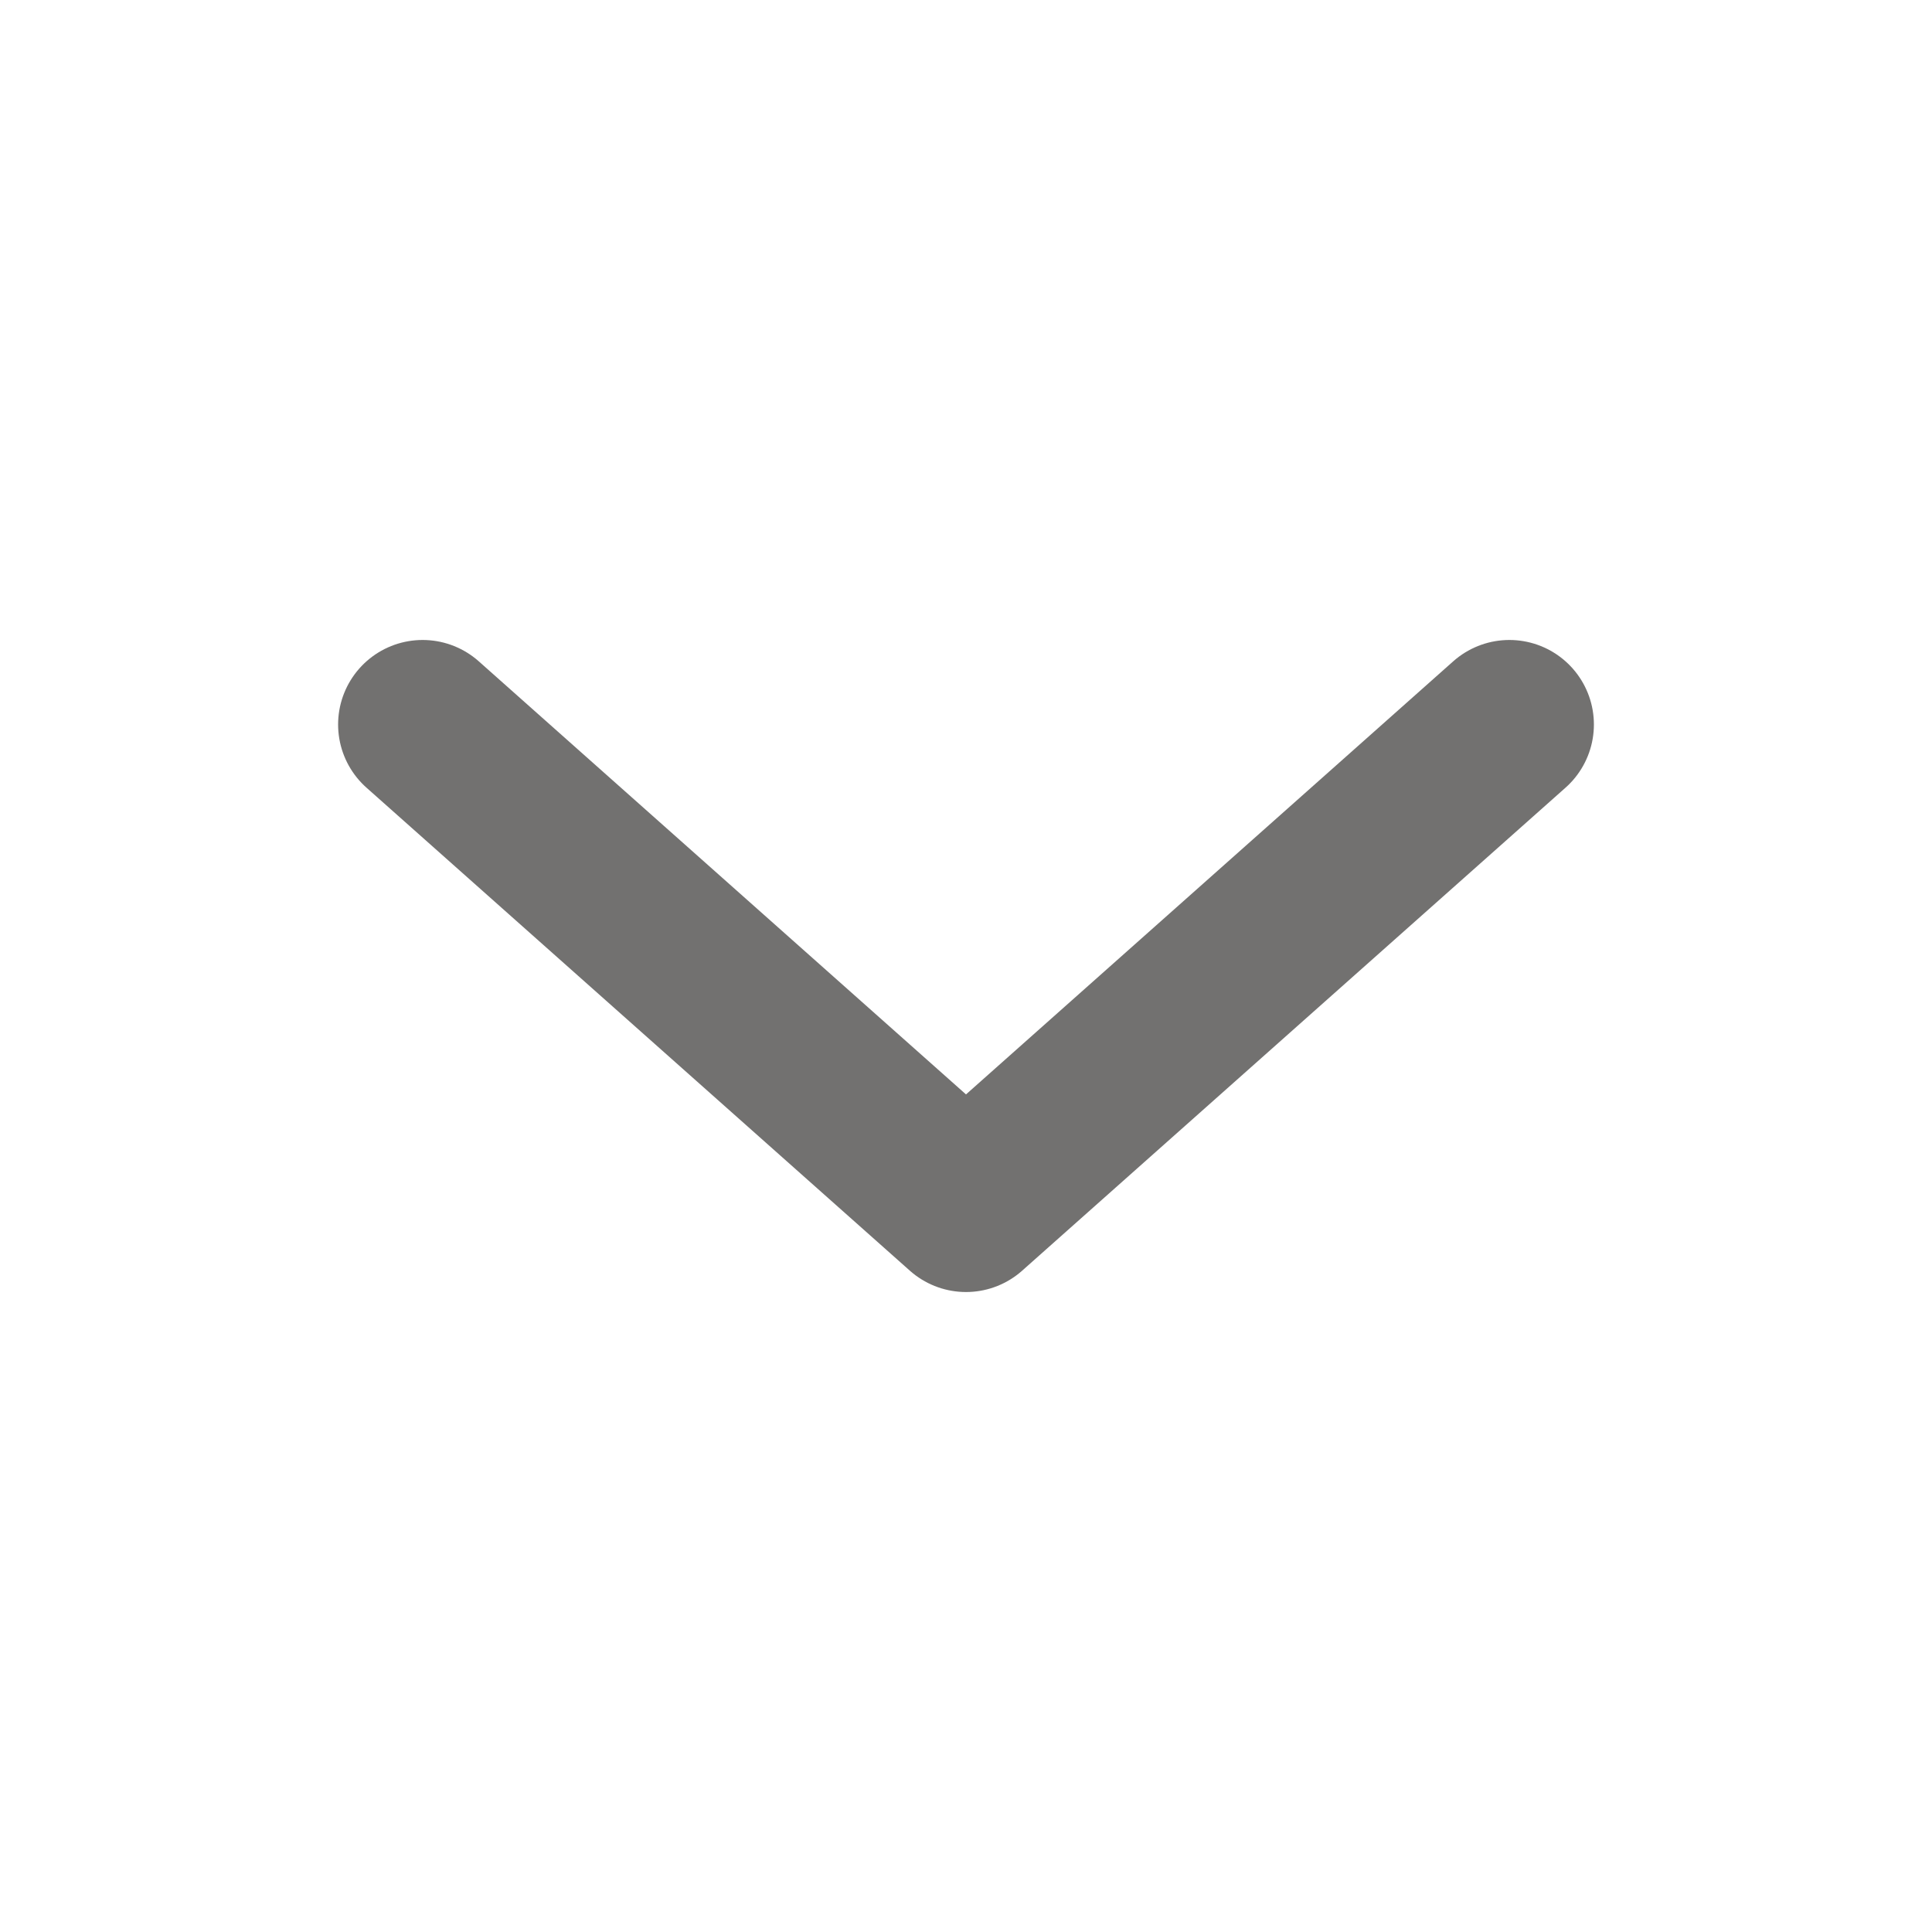
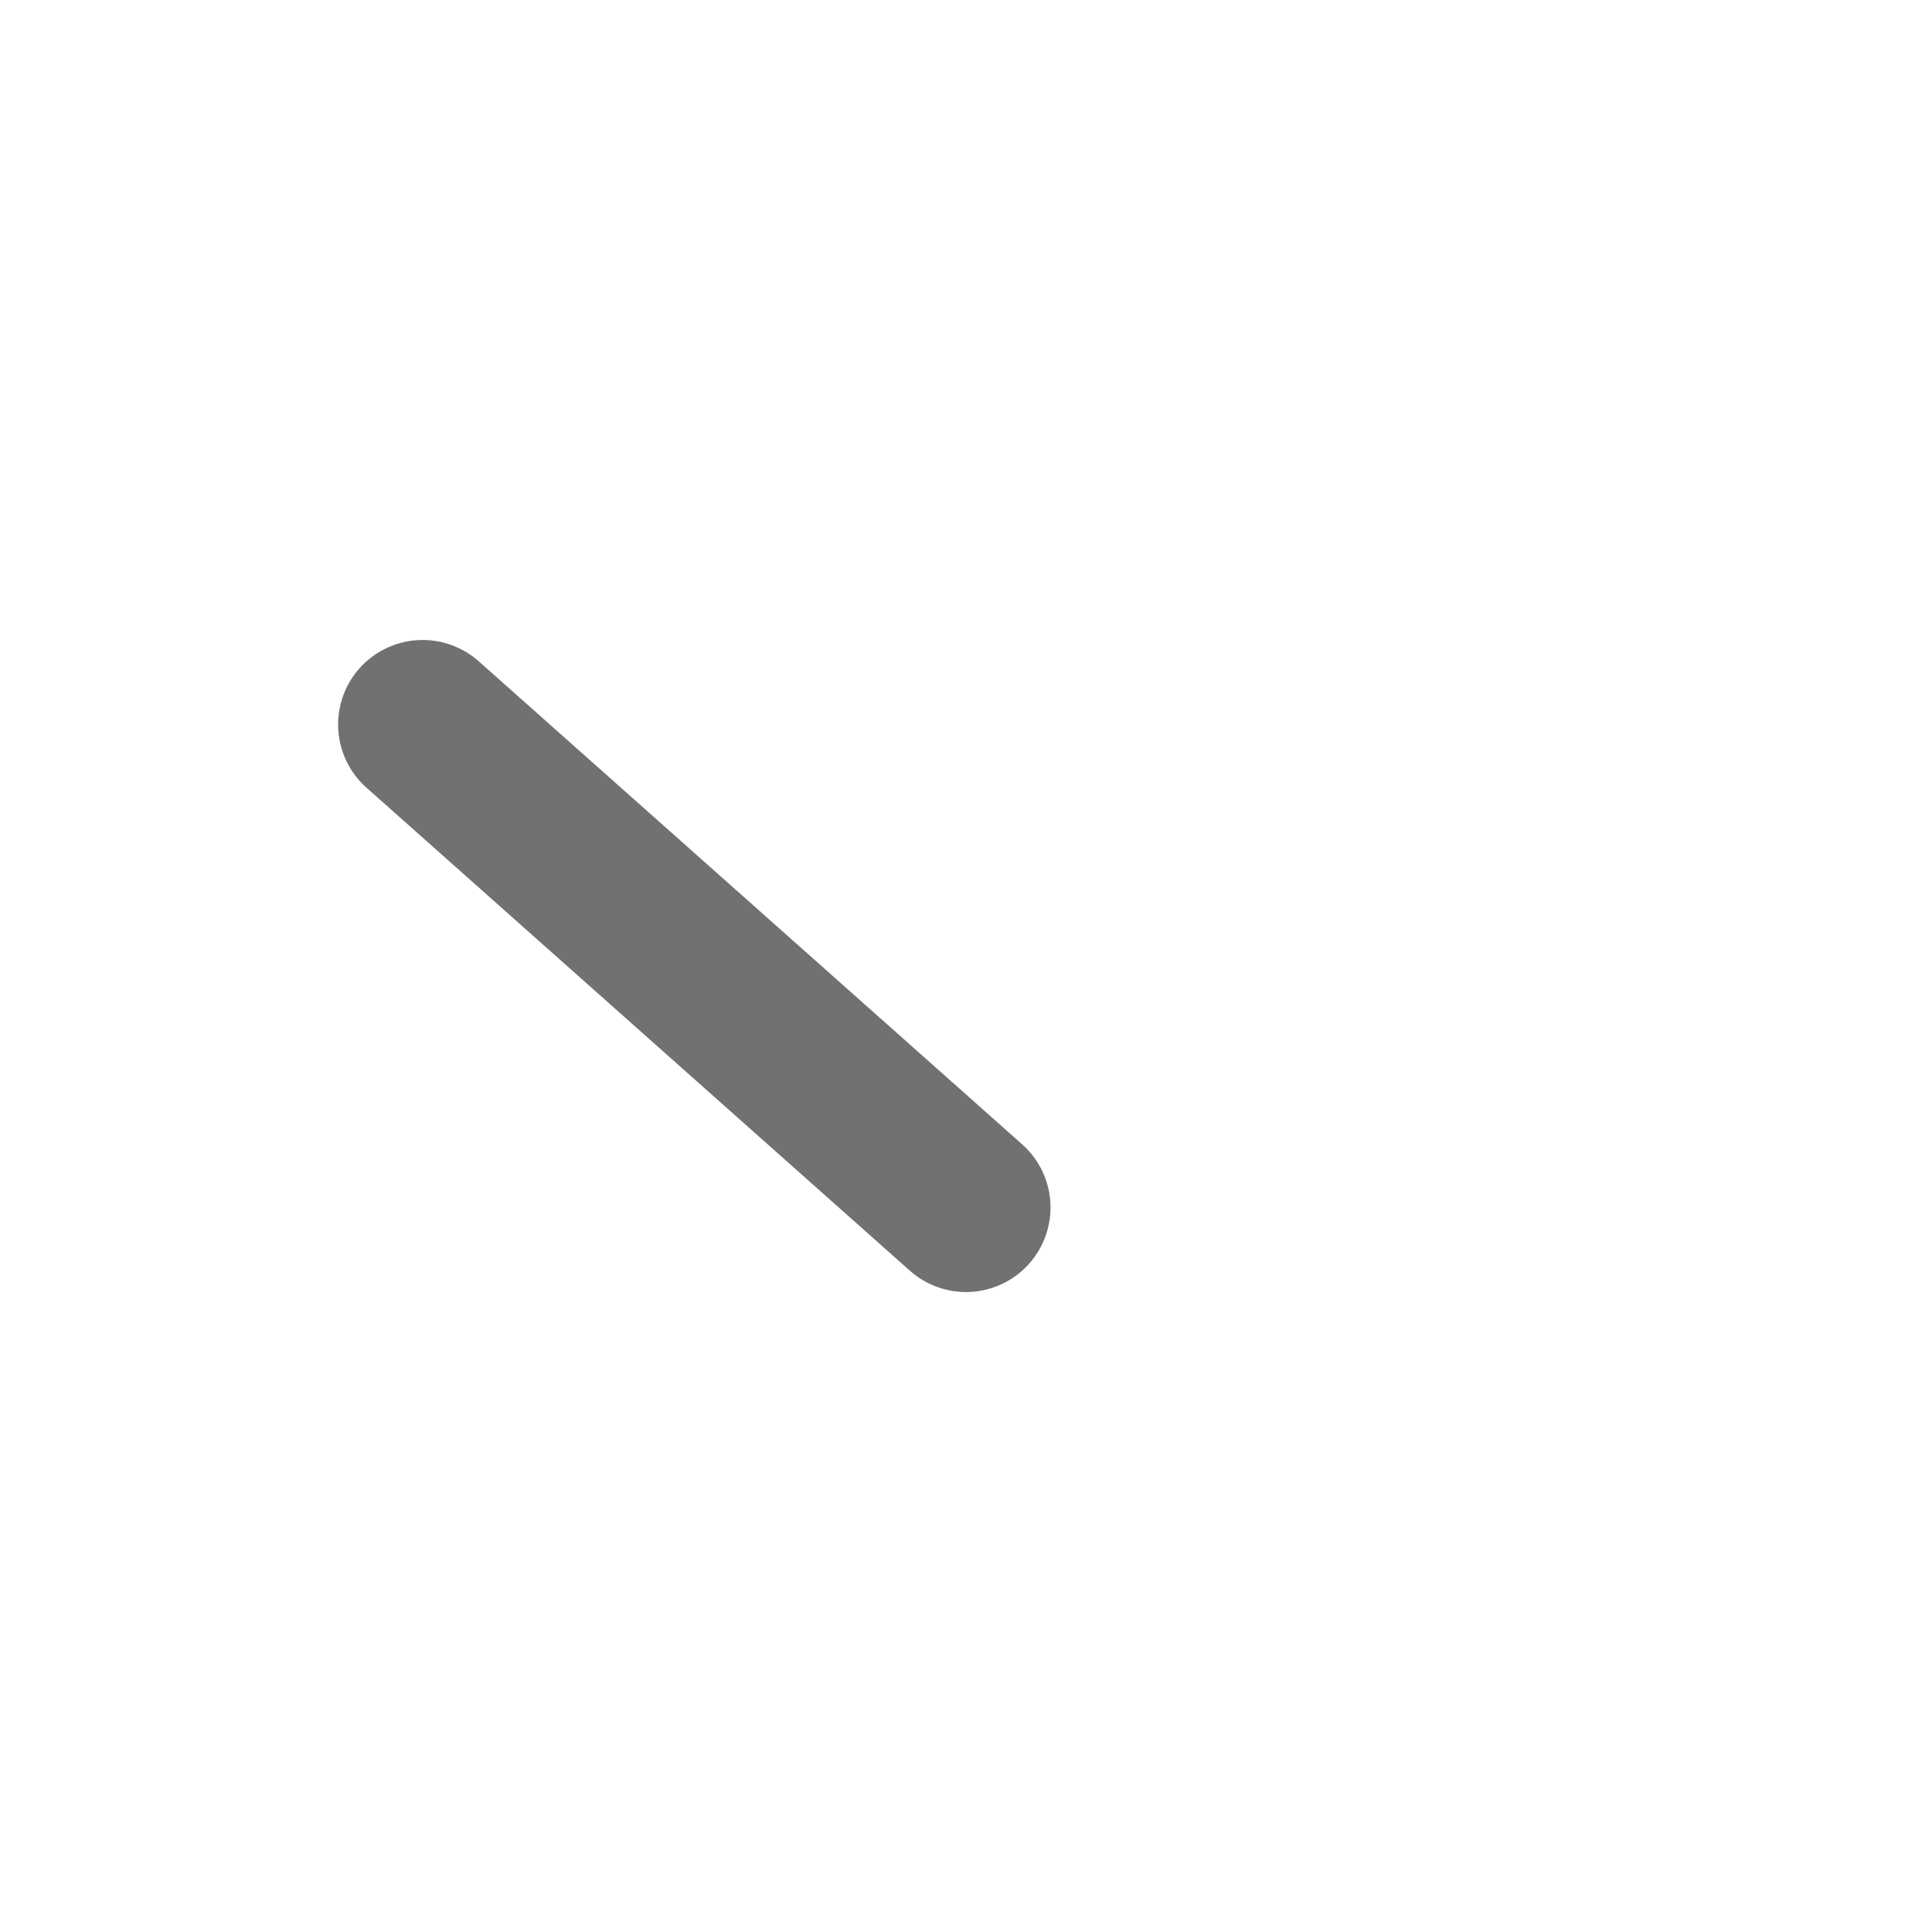
<svg xmlns="http://www.w3.org/2000/svg" width="16" height="16" viewBox="0 0 16 16" fill="none">
-   <path d="M3.5 6L8 10L12.5 6" stroke="#727170" stroke-width="1.4" stroke-linecap="round" stroke-linejoin="round" />
+   <path d="M3.5 6L8 10" stroke="#727170" stroke-width="1.4" stroke-linecap="round" stroke-linejoin="round" />
</svg>